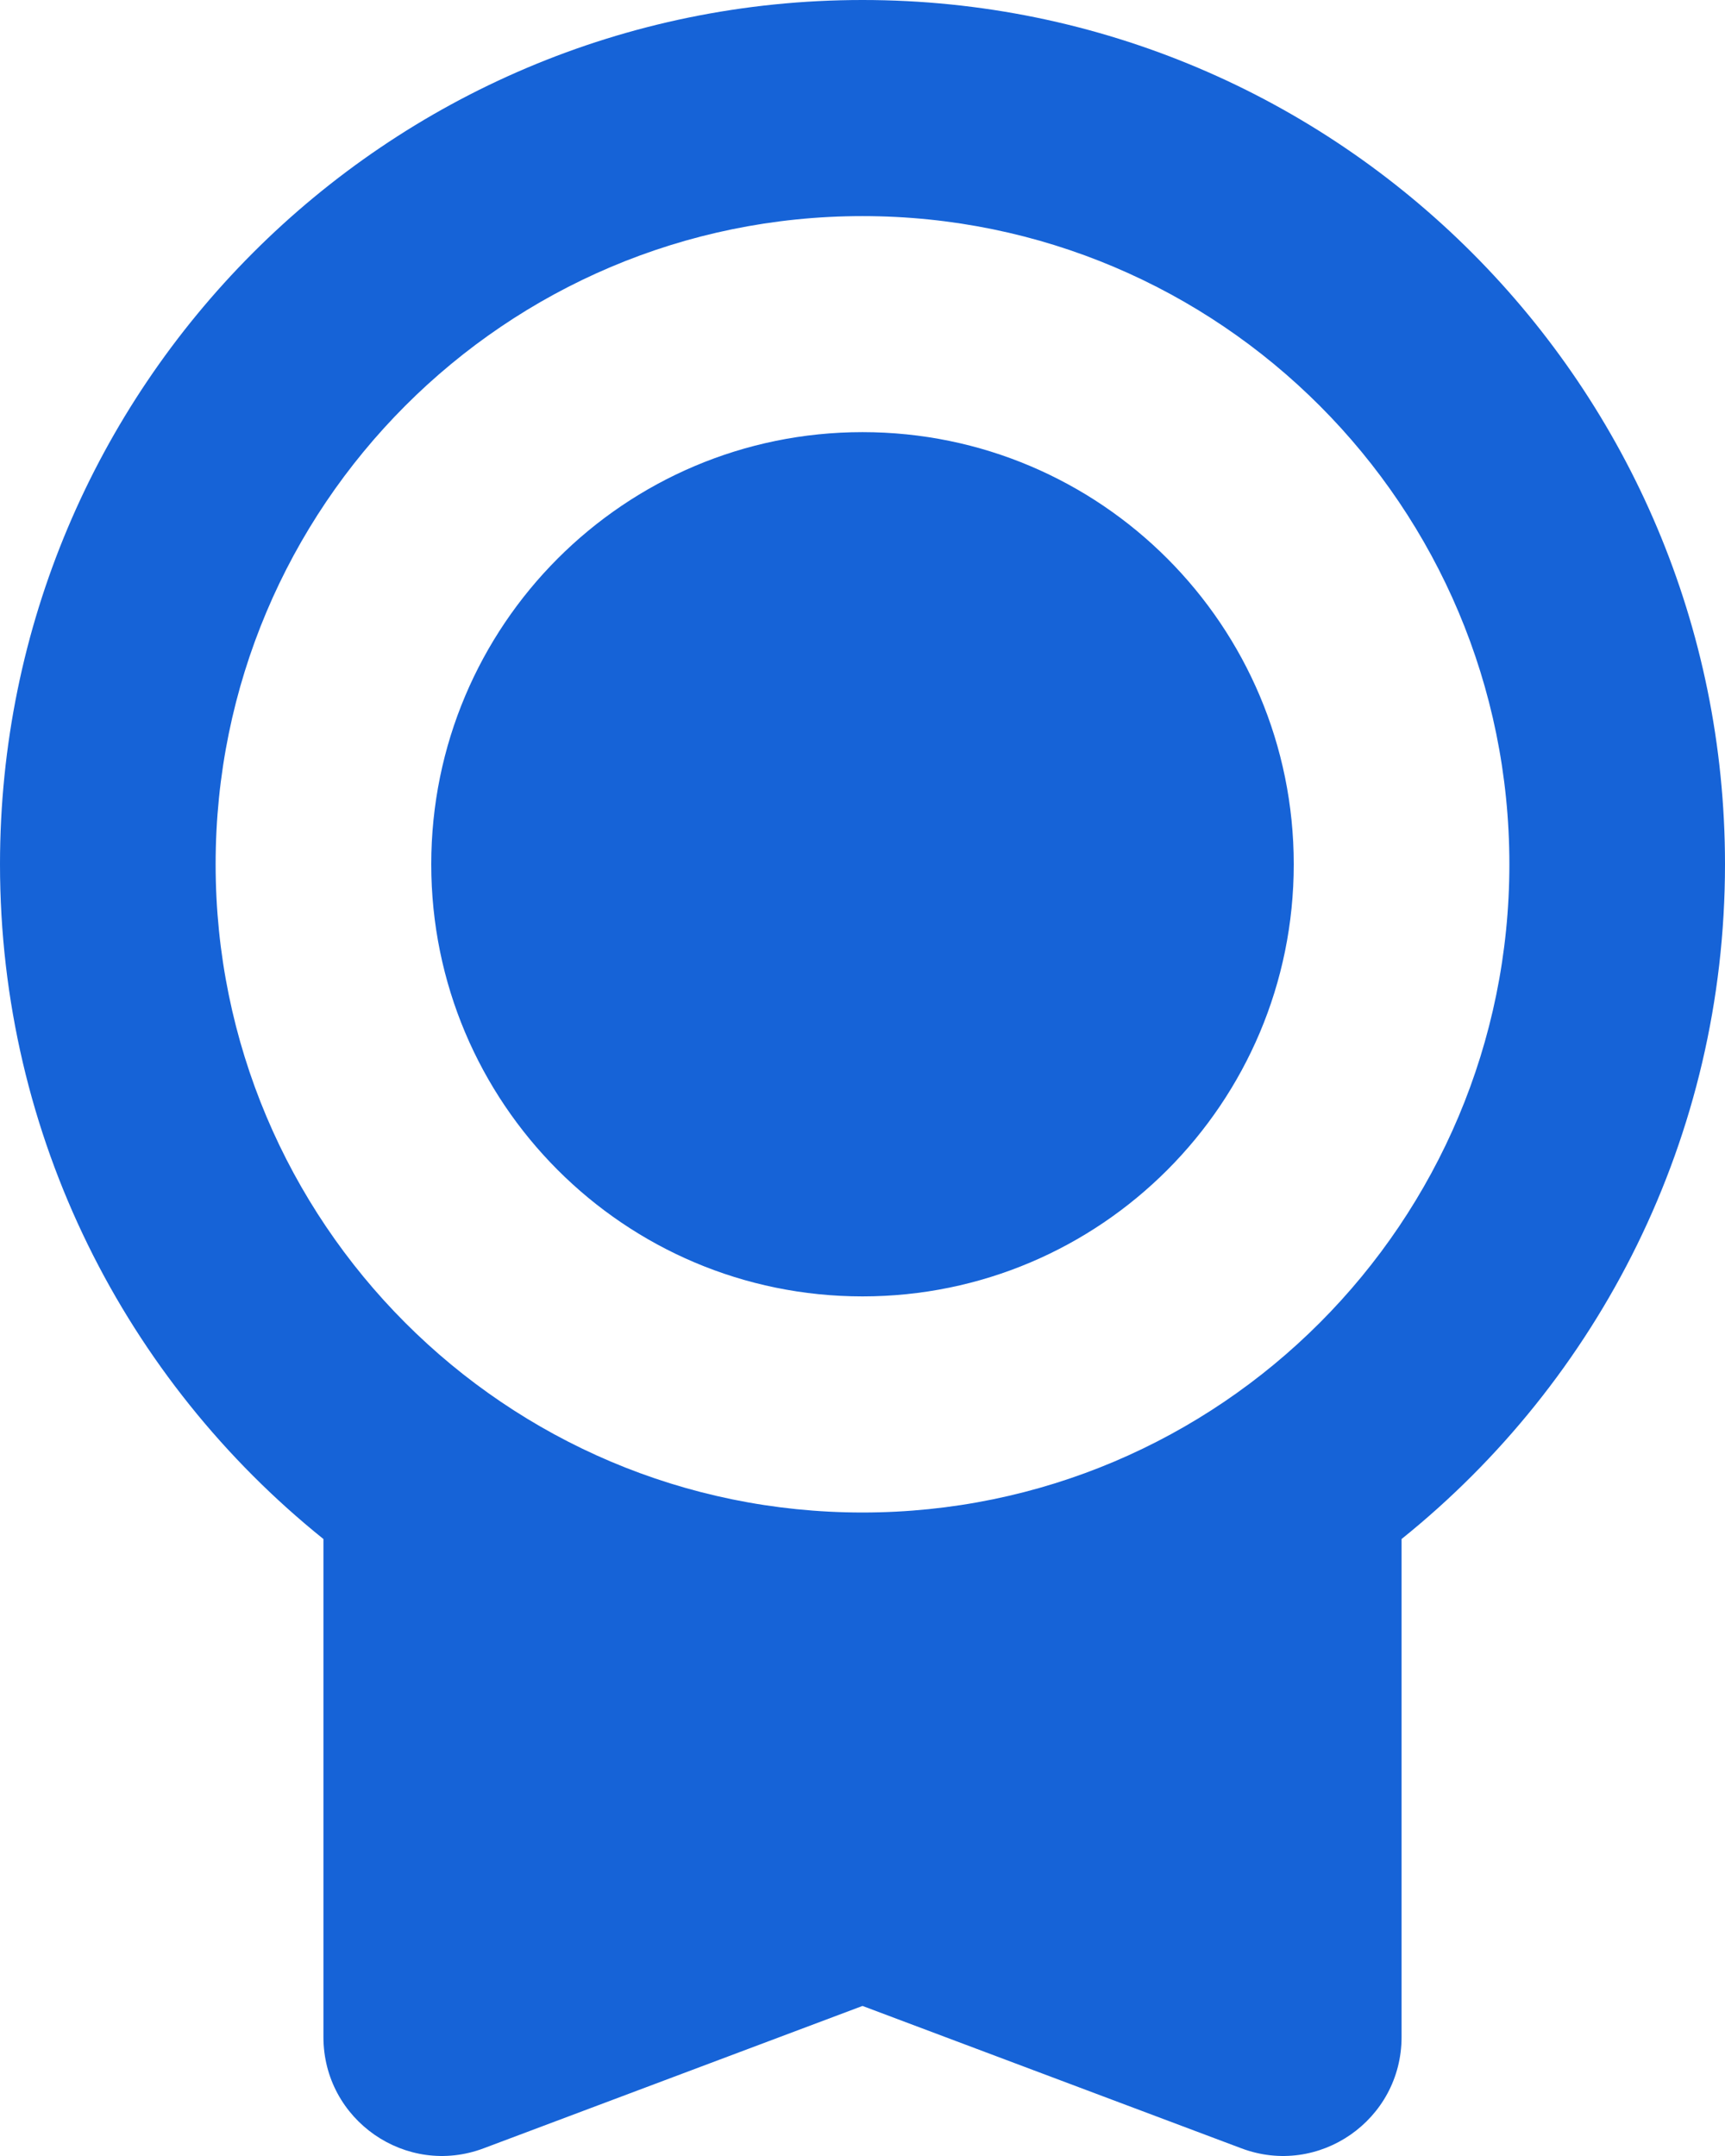
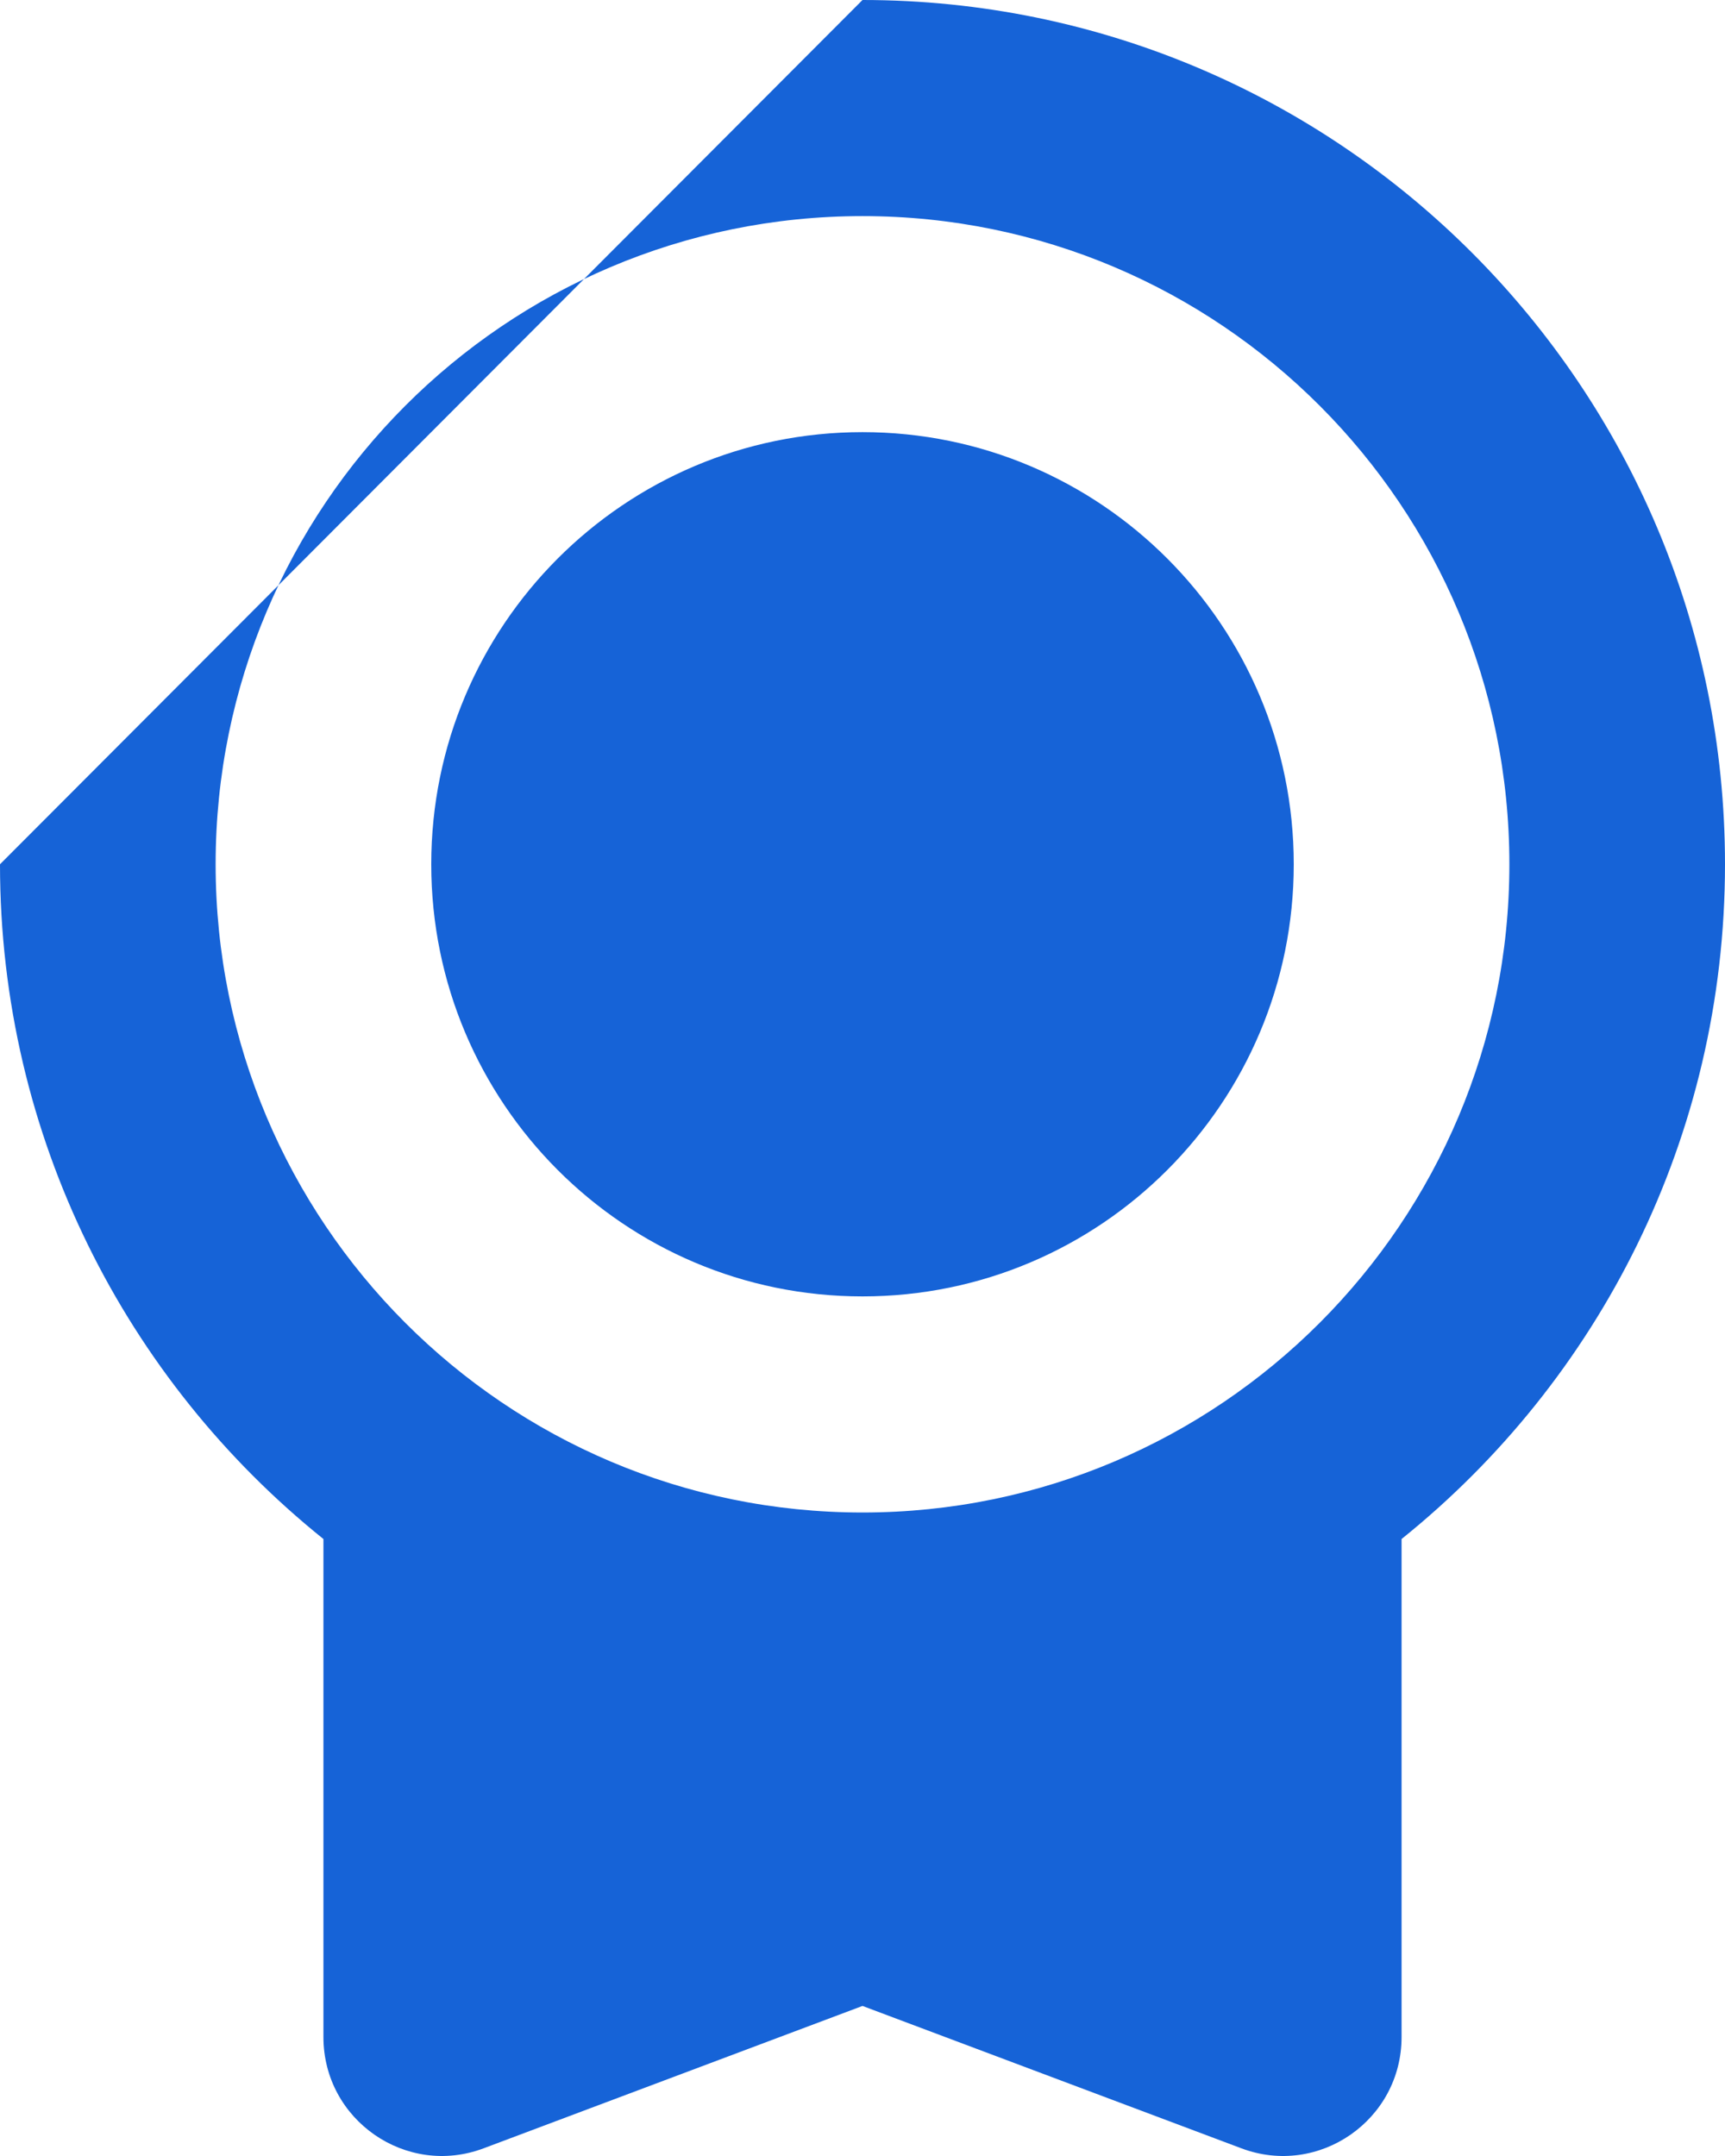
<svg xmlns="http://www.w3.org/2000/svg" width="24" height="30" viewBox="0 0 24 30" fill="none">
-   <path d="M12 0C18.628 0 24 5.384 24 12.026C24 15.824 22.243 19.21 19.5 21.415V28.345C19.5 29.499 18.349 30.299 17.271 29.893L12 27.912L6.729 29.893C5.651 30.299 4.5 29.499 4.5 28.345V21.415C1.757 19.21 0 15.824 0 12.026C0 5.384 5.373 0 12 0ZM12 3.007C7.029 3.007 3 7.045 3 12.026C3 17.007 7.029 21.046 12 21.046C16.971 21.046 21 17.007 21 12.026C21 7.045 16.971 3.007 12 3.007ZM12 6.013C15.314 6.013 18 8.705 18 12.026C18 15.347 15.314 18.039 12 18.039C8.686 18.039 6 15.347 6 12.026C6 8.705 8.686 6.013 12 6.013Z" fill="#1663D7" />
+   <path d="M12 0C18.628 0 24 5.384 24 12.026C24 15.824 22.243 19.21 19.5 21.415V28.345C19.5 29.499 18.349 30.299 17.271 29.893L12 27.912L6.729 29.893C5.651 30.299 4.5 29.499 4.5 28.345V21.415C1.757 19.21 0 15.824 0 12.026ZM12 3.007C7.029 3.007 3 7.045 3 12.026C3 17.007 7.029 21.046 12 21.046C16.971 21.046 21 17.007 21 12.026C21 7.045 16.971 3.007 12 3.007ZM12 6.013C15.314 6.013 18 8.705 18 12.026C18 15.347 15.314 18.039 12 18.039C8.686 18.039 6 15.347 6 12.026C6 8.705 8.686 6.013 12 6.013Z" fill="#1663D7" />
</svg>